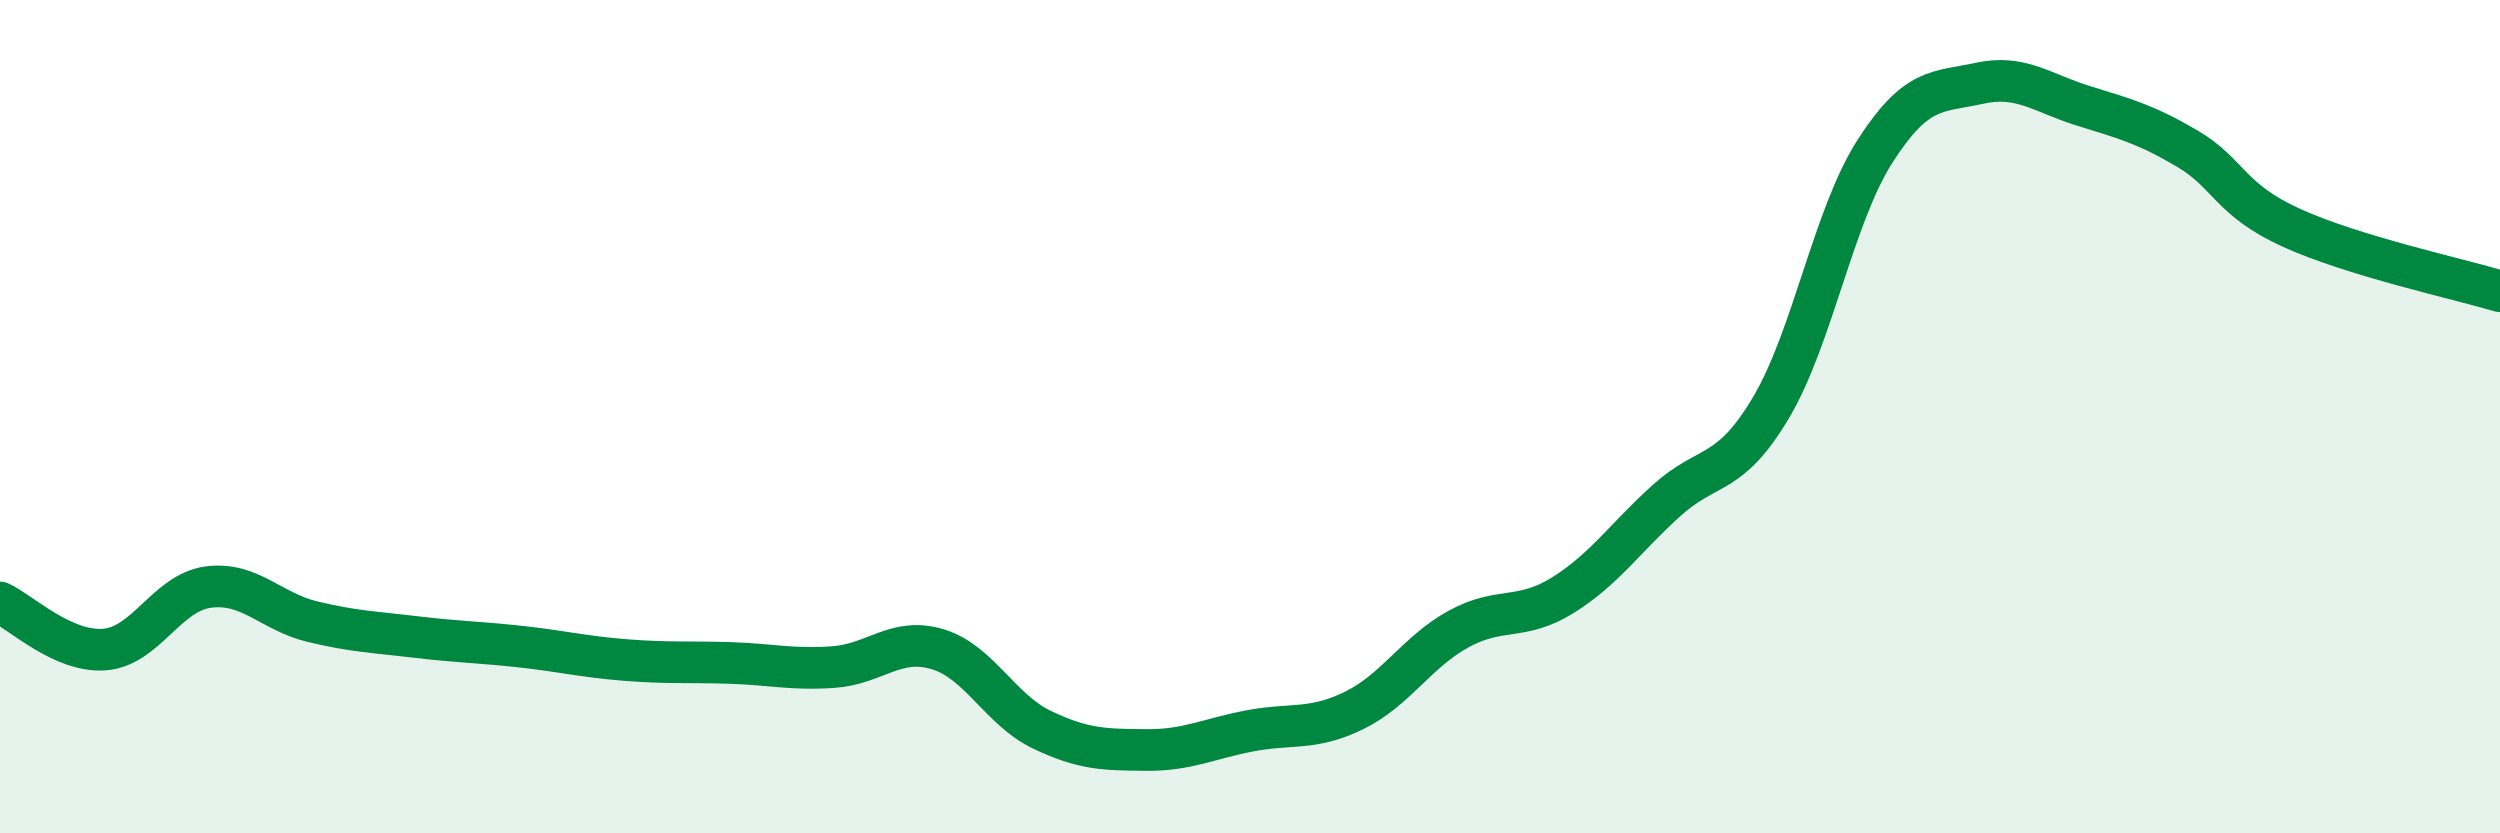
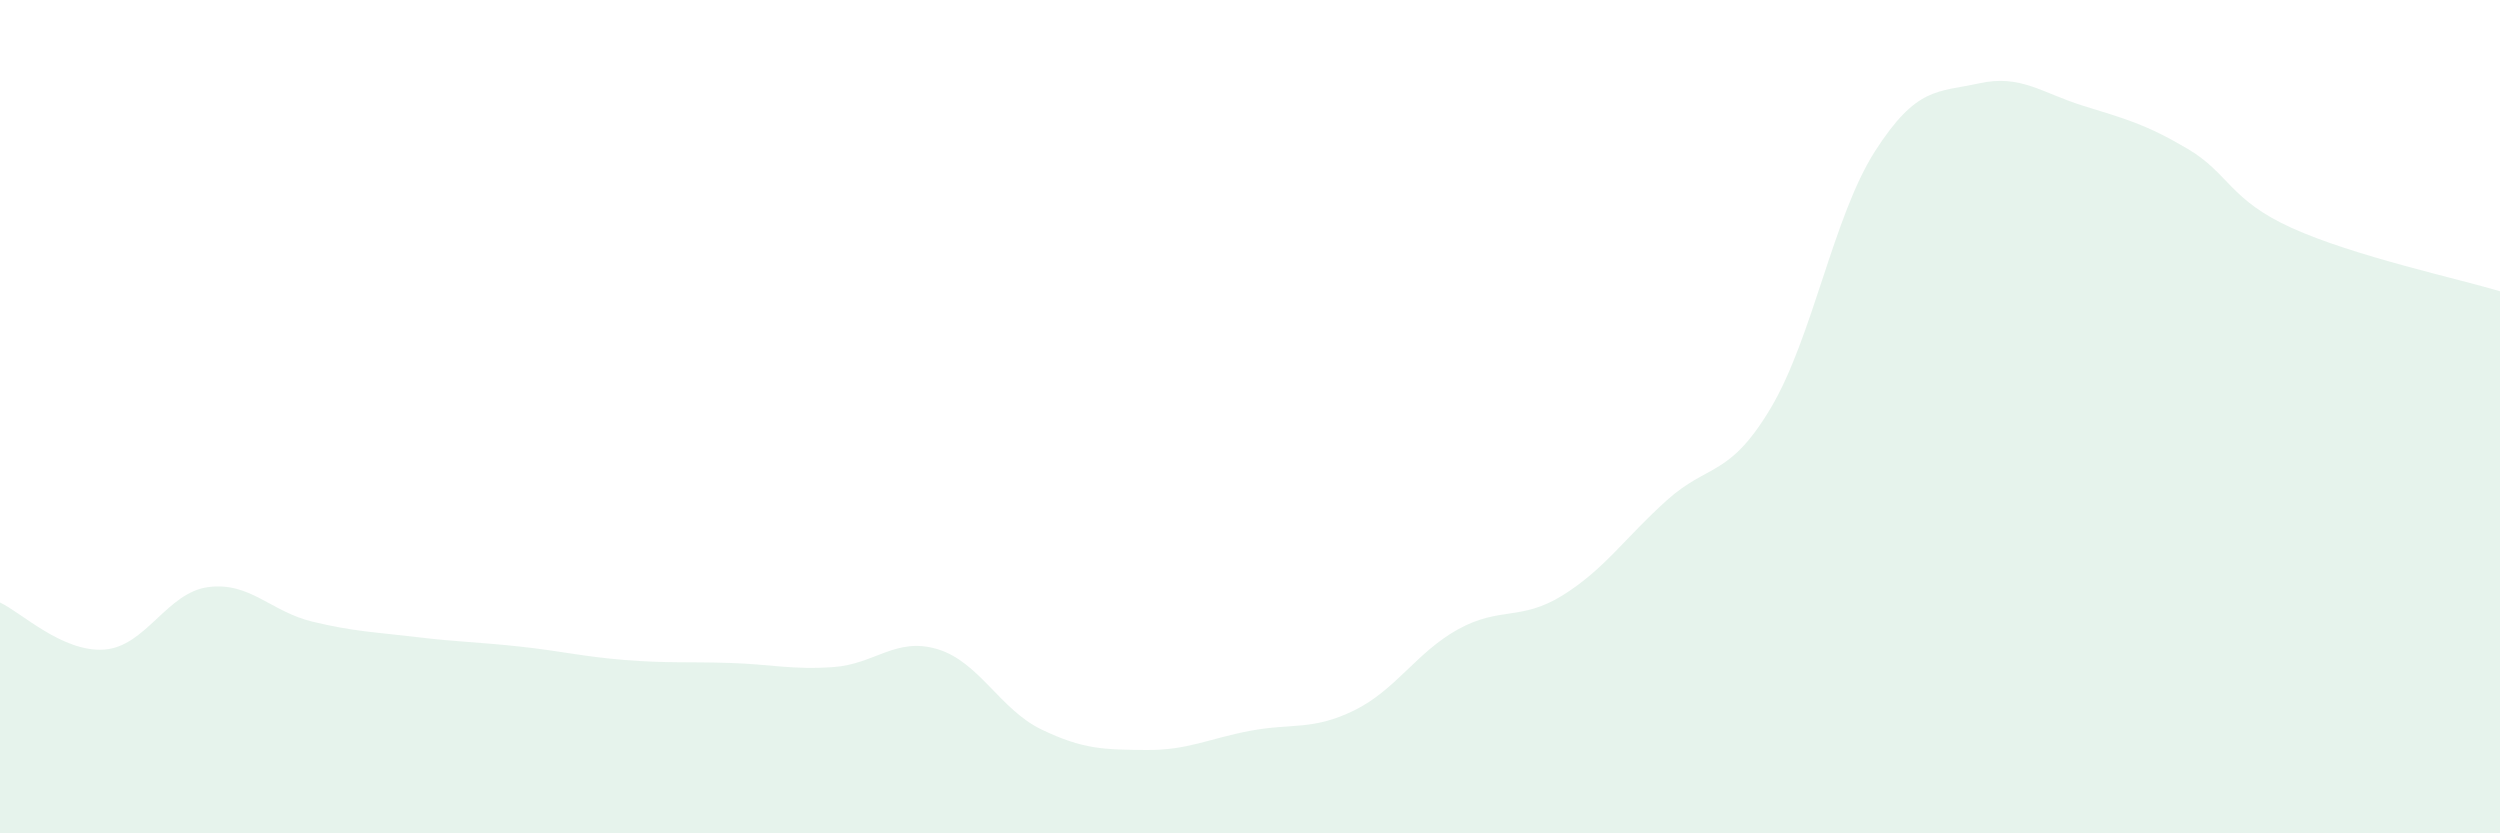
<svg xmlns="http://www.w3.org/2000/svg" width="60" height="20" viewBox="0 0 60 20">
  <path d="M 0,14.46 C 0.5,14.69 1.5,15.66 2.5,15.59 C 3.5,15.52 4,14.22 5,14.09 C 6,13.96 6.5,14.68 7.5,14.92 C 8.5,15.16 9,15.17 10,15.29 C 11,15.41 11.5,15.41 12.5,15.52 C 13.5,15.63 14,15.76 15,15.84 C 16,15.92 16.5,15.88 17.5,15.91 C 18.5,15.94 19,16.08 20,16.01 C 21,15.94 21.5,15.28 22.5,15.58 C 23.5,15.88 24,17.03 25,17.51 C 26,17.99 26.5,17.99 27.5,18 C 28.5,18.01 29,17.73 30,17.54 C 31,17.35 31.5,17.54 32.5,17.05 C 33.5,16.56 34,15.65 35,15.1 C 36,14.55 36.5,14.91 37.5,14.29 C 38.5,13.67 39,12.91 40,12.01 C 41,11.11 41.5,11.47 42.5,9.79 C 43.5,8.11 44,5.19 45,3.63 C 46,2.07 46.5,2.22 47.5,2 C 48.5,1.78 49,2.23 50,2.54 C 51,2.85 51.5,2.98 52.5,3.57 C 53.5,4.16 53.5,4.79 55,5.47 C 56.5,6.15 59,6.69 60,6.99L60 20L0 20Z" fill="#008740" opacity="0.1" stroke-linecap="round" stroke-linejoin="round" />
-   <path d="M 0,14.46 C 0.5,14.69 1.5,15.66 2.5,15.59 C 3.5,15.52 4,14.22 5,14.09 C 6,13.96 6.5,14.68 7.5,14.92 C 8.5,15.16 9,15.17 10,15.29 C 11,15.41 11.5,15.41 12.5,15.52 C 13.5,15.63 14,15.76 15,15.84 C 16,15.92 16.5,15.88 17.5,15.91 C 18.5,15.94 19,16.08 20,16.01 C 21,15.94 21.5,15.28 22.5,15.58 C 23.5,15.88 24,17.03 25,17.51 C 26,17.99 26.5,17.99 27.5,18 C 28.5,18.01 29,17.73 30,17.54 C 31,17.35 31.5,17.54 32.5,17.05 C 33.5,16.56 34,15.65 35,15.1 C 36,14.55 36.5,14.91 37.5,14.29 C 38.5,13.67 39,12.91 40,12.01 C 41,11.11 41.5,11.47 42.5,9.79 C 43.5,8.11 44,5.19 45,3.63 C 46,2.07 46.5,2.22 47.5,2 C 48.5,1.78 49,2.23 50,2.54 C 51,2.85 51.5,2.98 52.5,3.57 C 53.5,4.16 53.5,4.79 55,5.47 C 56.5,6.15 59,6.69 60,6.99" stroke="#008740" stroke-width="1" fill="none" stroke-linecap="round" stroke-linejoin="round" />
</svg>